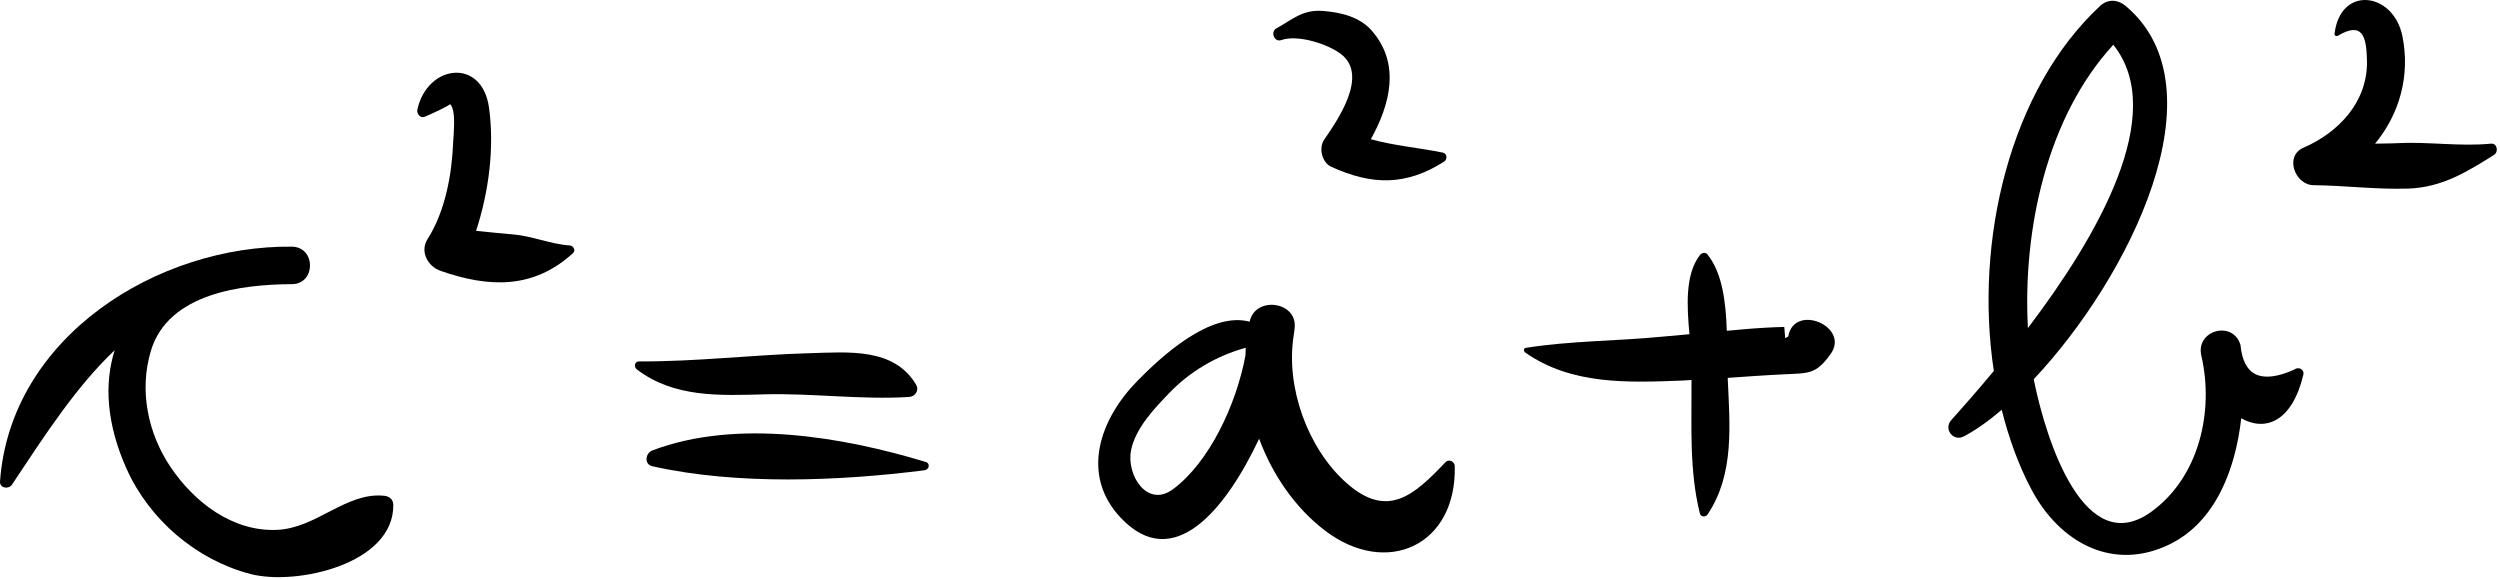
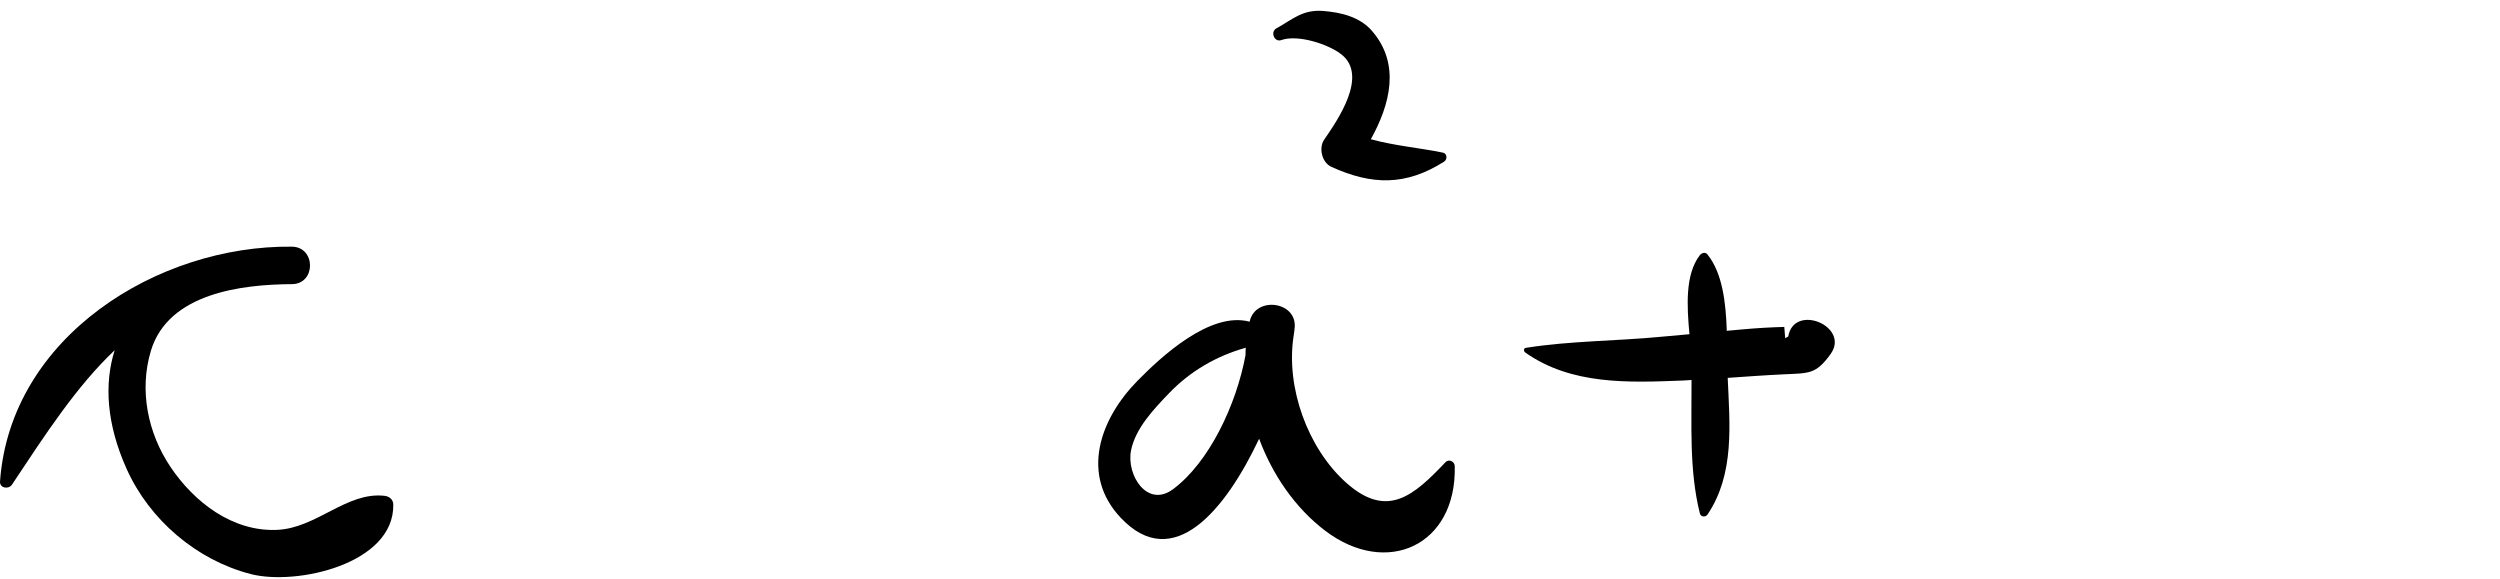
<svg xmlns="http://www.w3.org/2000/svg" width="108" height="25" viewBox="0 0 108 25" fill="none">
  <path d="M16.61 21.419C14.969 21.236 13.677 22.82 11.962 22.891C10.04 22.971 8.389 21.694 7.367 20.174C6.378 18.703 6.007 16.855 6.519 15.154C7.27 12.658 10.456 12.287 12.61 12.275C13.654 12.27 13.653 10.67 12.61 10.656C6.833 10.586 0.446 14.535 0.001 20.799C-0.021 21.091 0.374 21.151 0.515 20.939C1.982 18.73 3.311 16.683 4.954 15.13C4.497 16.576 4.597 18.311 5.471 20.259C6.463 22.465 8.498 24.196 10.826 24.798C12.807 25.311 17.033 24.366 16.99 21.799C16.986 21.575 16.818 21.443 16.61 21.419Z" fill="black" />
-   <path d="M24.61 10.602C23.771 10.547 22.994 10.194 22.154 10.125C21.625 10.082 21.095 10.025 20.567 9.973C21.123 8.263 21.363 6.374 21.125 4.647C20.822 2.478 18.458 2.782 18.03 4.733C17.993 4.902 18.15 5.123 18.345 5.046C18.573 4.955 19.482 4.533 19.438 4.493C19.719 4.751 19.59 5.778 19.579 6.105C19.526 7.517 19.239 9.123 18.47 10.329C18.129 10.866 18.482 11.509 19.027 11.699C21.137 12.437 23.045 12.489 24.75 10.939C24.886 10.815 24.771 10.613 24.61 10.602Z" fill="black" />
-   <path d="M39.578 16.623C38.629 15.011 36.647 15.212 34.978 15.258C32.518 15.326 30.075 15.627 27.61 15.612C27.407 15.611 27.375 15.856 27.515 15.962C29.135 17.187 31.087 17.087 33.041 17.035C35.126 16.982 37.229 17.278 39.277 17.148C39.534 17.132 39.719 16.863 39.578 16.623Z" fill="black" />
-   <path d="M39.991 19.956C36.391 18.866 31.813 18.082 28.183 19.458C27.881 19.572 27.811 20.058 28.183 20.142C31.847 20.964 36.245 20.784 39.943 20.315C40.138 20.29 40.201 20.02 39.991 19.956Z" fill="black" />
  <path d="M50.674 21.134C49.562 21.959 48.65 20.523 48.861 19.456C49.052 18.498 49.862 17.652 50.508 16.982C51.42 16.032 52.565 15.37 53.816 15.023C53.808 15.13 53.81 15.236 53.806 15.344C53.413 17.475 52.241 19.971 50.674 21.134ZM62.445 19.967C61.08 21.407 59.936 22.43 58.17 20.866C56.488 19.375 55.538 16.722 55.885 14.508C55.908 14.37 55.924 14.242 55.932 14.132C56.01 13.012 54.244 12.794 53.99 13.87C53.988 13.879 53.988 13.888 53.986 13.898C52.282 13.436 50.156 15.414 49.136 16.454C47.5 18.119 46.67 20.515 48.414 22.367C50.696 24.788 52.956 22.003 54.394 18.954C54.977 20.522 55.956 21.946 57.244 22.924C59.904 24.948 62.934 23.568 62.845 20.132C62.84 19.935 62.589 19.814 62.445 19.967Z" fill="black" />
  <path d="M62.335 6.594C61.337 6.388 60.229 6.295 59.22 6.015C60.052 4.515 60.512 2.766 59.267 1.332C58.744 0.728 57.929 0.535 57.171 0.474C56.267 0.4 55.841 0.84 55.137 1.227C54.867 1.378 55.052 1.839 55.351 1.732C56.064 1.476 57.395 1.91 57.952 2.352C59.119 3.276 57.783 5.19 57.204 6.034C56.959 6.391 57.107 7.022 57.512 7.206C59.268 8.006 60.733 8.032 62.385 6.983C62.531 6.891 62.524 6.632 62.335 6.594Z" fill="black" />
  <path d="M77.252 14.535L77.12 14.611C77.108 14.448 77.094 14.286 77.081 14.123C76.498 14.139 75.917 14.172 75.336 14.224C75.089 14.242 74.844 14.27 74.597 14.291C74.558 13.076 74.412 11.792 73.757 10.986C73.665 10.87 73.504 10.932 73.43 11.027C72.785 11.874 72.878 13.254 72.984 14.438C72.596 14.475 72.206 14.505 71.818 14.543C69.853 14.736 67.868 14.718 65.914 15.027C65.81 15.044 65.82 15.179 65.889 15.227C67.885 16.636 70.348 16.53 72.696 16.439C72.822 16.435 72.949 16.423 73.074 16.416C73.084 18.347 72.968 20.306 73.434 22.18C73.474 22.343 73.684 22.35 73.768 22.224C74.94 20.472 74.725 18.342 74.637 16.324C75.452 16.267 76.266 16.208 77.081 16.17C78.165 16.12 78.452 16.163 79.077 15.303C79.946 14.103 77.504 13.078 77.252 14.535Z" fill="black" />
-   <path d="M91.295 1.934C93.689 4.927 90.583 10.248 87.606 14.172C87.377 9.946 88.418 5.06 91.295 1.934ZM99.111 15.967C97.689 16.602 96.913 16.246 96.789 14.899C96.455 13.819 94.845 14.266 95.098 15.366C95.654 17.761 95.007 20.618 92.93 22.113C90.065 24.177 88.402 19.106 87.857 16.383C91.978 12.005 96.075 3.819 91.823 0.252C91.491 -0.026 91.059 -0.053 90.73 0.252C86.825 3.873 85.281 10.41 86.133 16.026C85.413 16.891 84.766 17.623 84.294 18.15C83.951 18.53 84.379 19.093 84.837 18.852C85.349 18.584 85.903 18.19 86.475 17.704C86.783 18.939 87.206 20.11 87.766 21.16C89.001 23.478 91.321 24.704 93.746 23.506C95.709 22.537 96.573 20.282 96.821 18.07C97.845 18.647 99.011 18.248 99.503 16.195C99.561 15.951 99.289 15.825 99.111 15.967Z" fill="black" />
-   <path d="M107.611 6.206C106.265 6.339 104.887 6.111 103.527 6.186C103.219 6.203 102.911 6.195 102.603 6.206C103.645 4.946 104.135 3.284 103.783 1.559C103.392 -0.358 101.093 -0.641 100.851 1.466C100.843 1.539 100.935 1.579 100.991 1.547C102.048 0.918 102.236 1.55 102.253 2.639C102.283 4.403 101.032 5.719 99.507 6.383C98.675 6.744 99.144 7.992 99.944 8C101.313 8.015 102.659 8.191 104.031 8.147C105.479 8.1 106.555 7.438 107.743 6.691C107.945 6.563 107.884 6.178 107.611 6.206Z" fill="black" />
</svg>